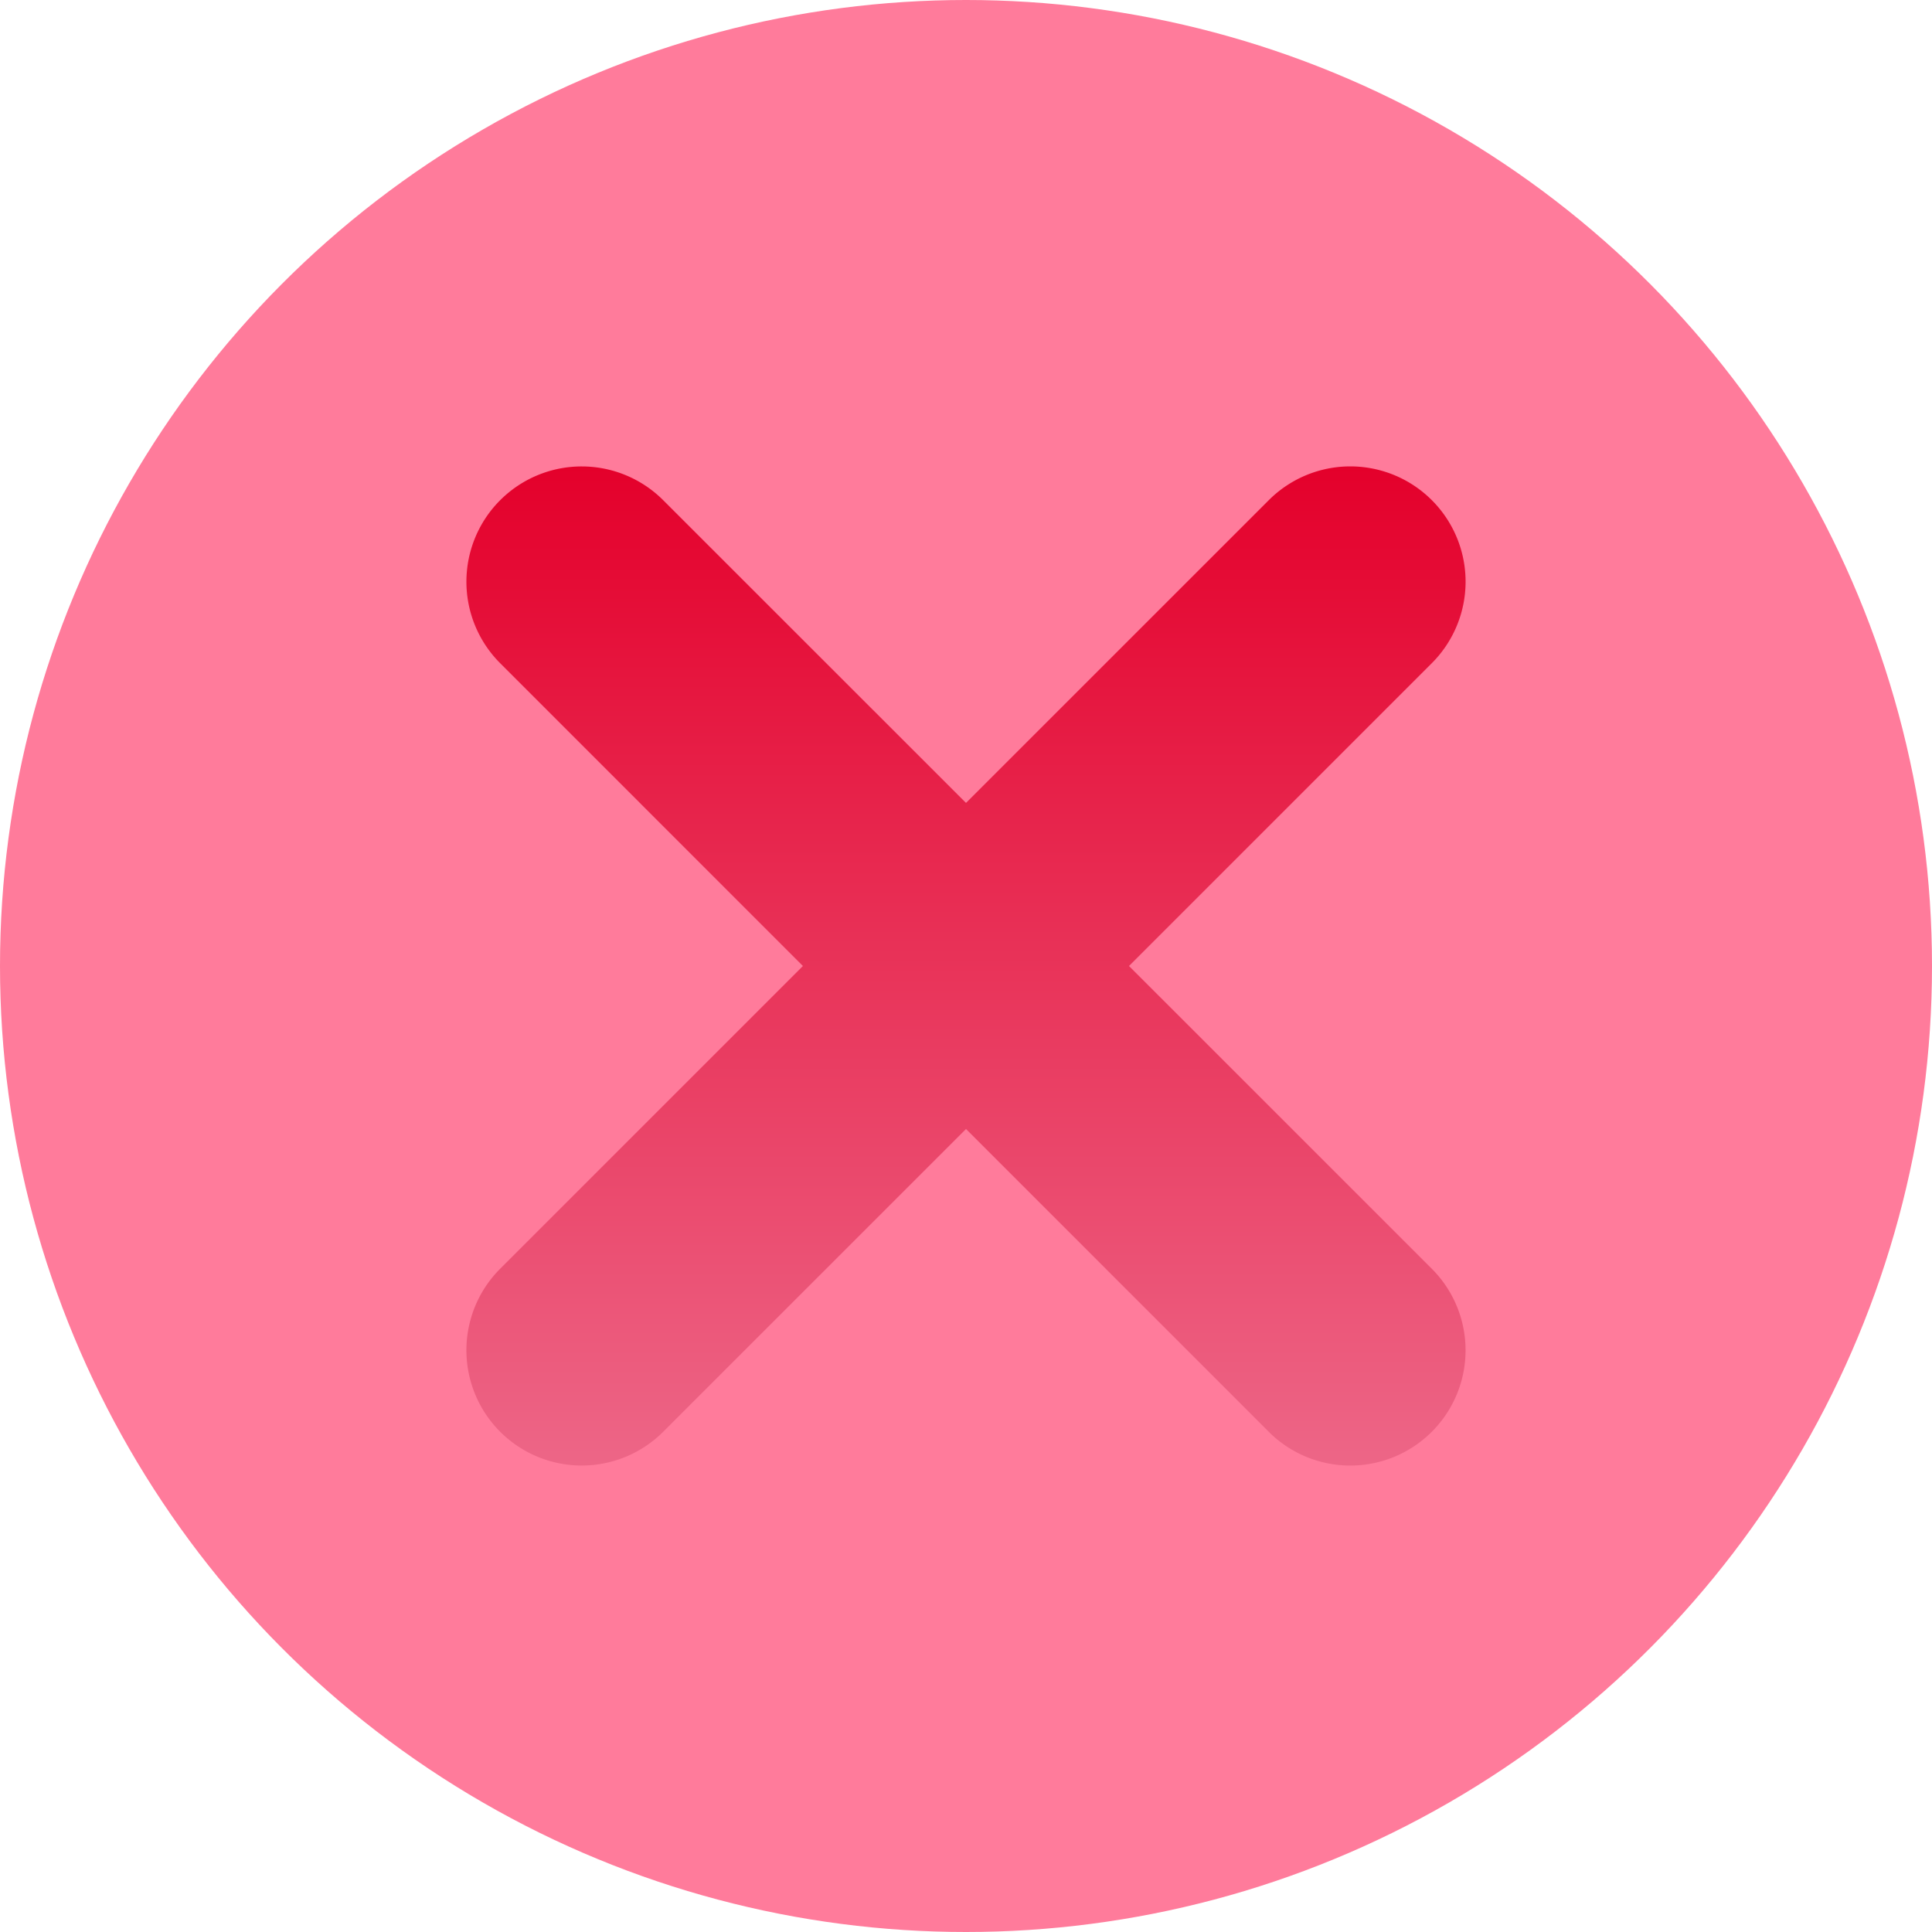
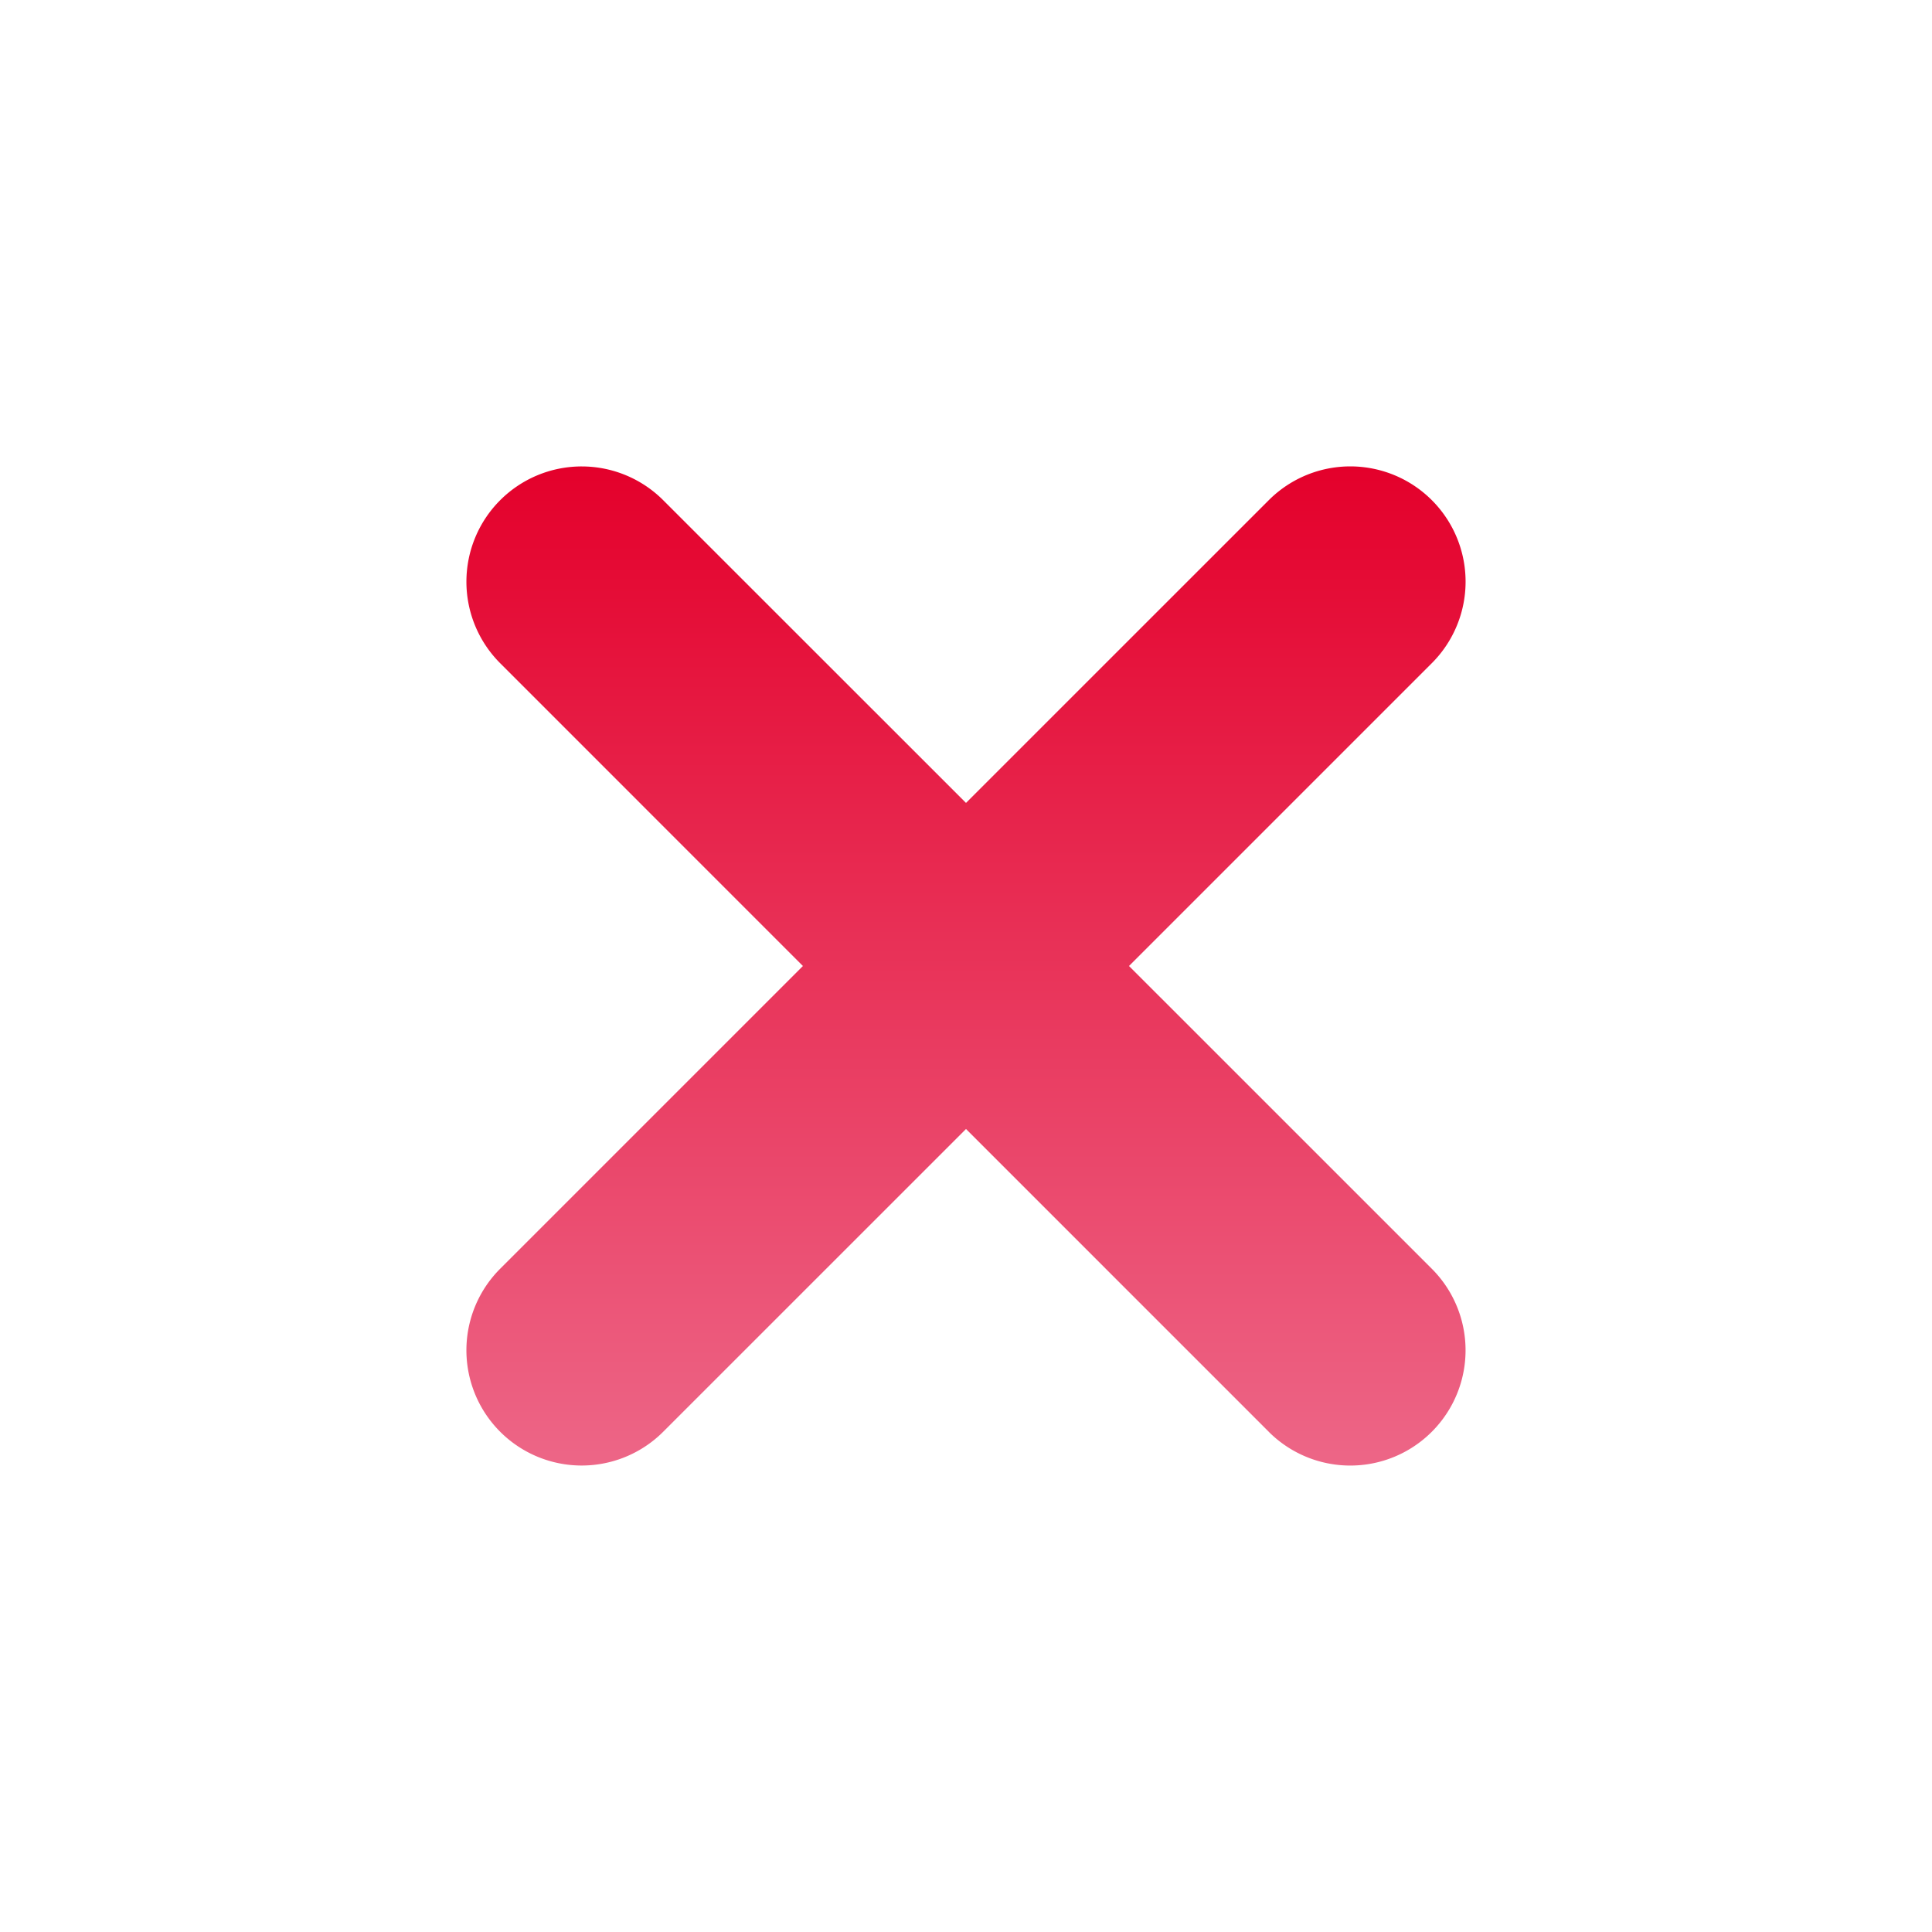
<svg xmlns="http://www.w3.org/2000/svg" viewBox="0 0 476 476">
  <defs>
    <style>.cls-1{fill:#ff7b9b;}.cls-2{fill:url(#Безымянный_градиент_5);}</style>
    <linearGradient id="Безымянный_градиент_5" x1="114.92" y1="237.99" x2="361.08" y2="237.99" gradientTransform="translate(475.99 -0.01) rotate(90)" gradientUnits="userSpaceOnUse">
      <stop offset="0" stop-color="#e4002b" />
      <stop offset="1" stop-color="#ed6687" />
    </linearGradient>
  </defs>
  <title>close</title>
  <g id="Слой_2" data-name="Слой 2">
    <g id="Слой_1-2" data-name="Слой 1">
      <g id="Слой_2-2" data-name="Слой 2">
        <g id="Слой_1-2-2" data-name="Слой 1-2">
          <g id="Слой_2-2-2" data-name="Слой 2-2">
            <g id="regular">
-               <circle class="cls-1" cx="238" cy="238" r="238" />
-             </g>
+               </g>
          </g>
          <path class="cls-2" d="M312.59,352.75,238,278.16,163.4,352.75a28.4,28.4,0,1,1-40.17-40.16h0L197.82,238l-74.59-74.6a28.4,28.4,0,0,1,40.17-40.16h0L238,197.82l74.6-74.59a28.4,28.4,0,0,1,40.17,40.16L278.16,238l74.6,74.59a28.4,28.4,0,0,1-40.17,40.17Z" />
        </g>
      </g>
    </g>
  </g>
</svg>